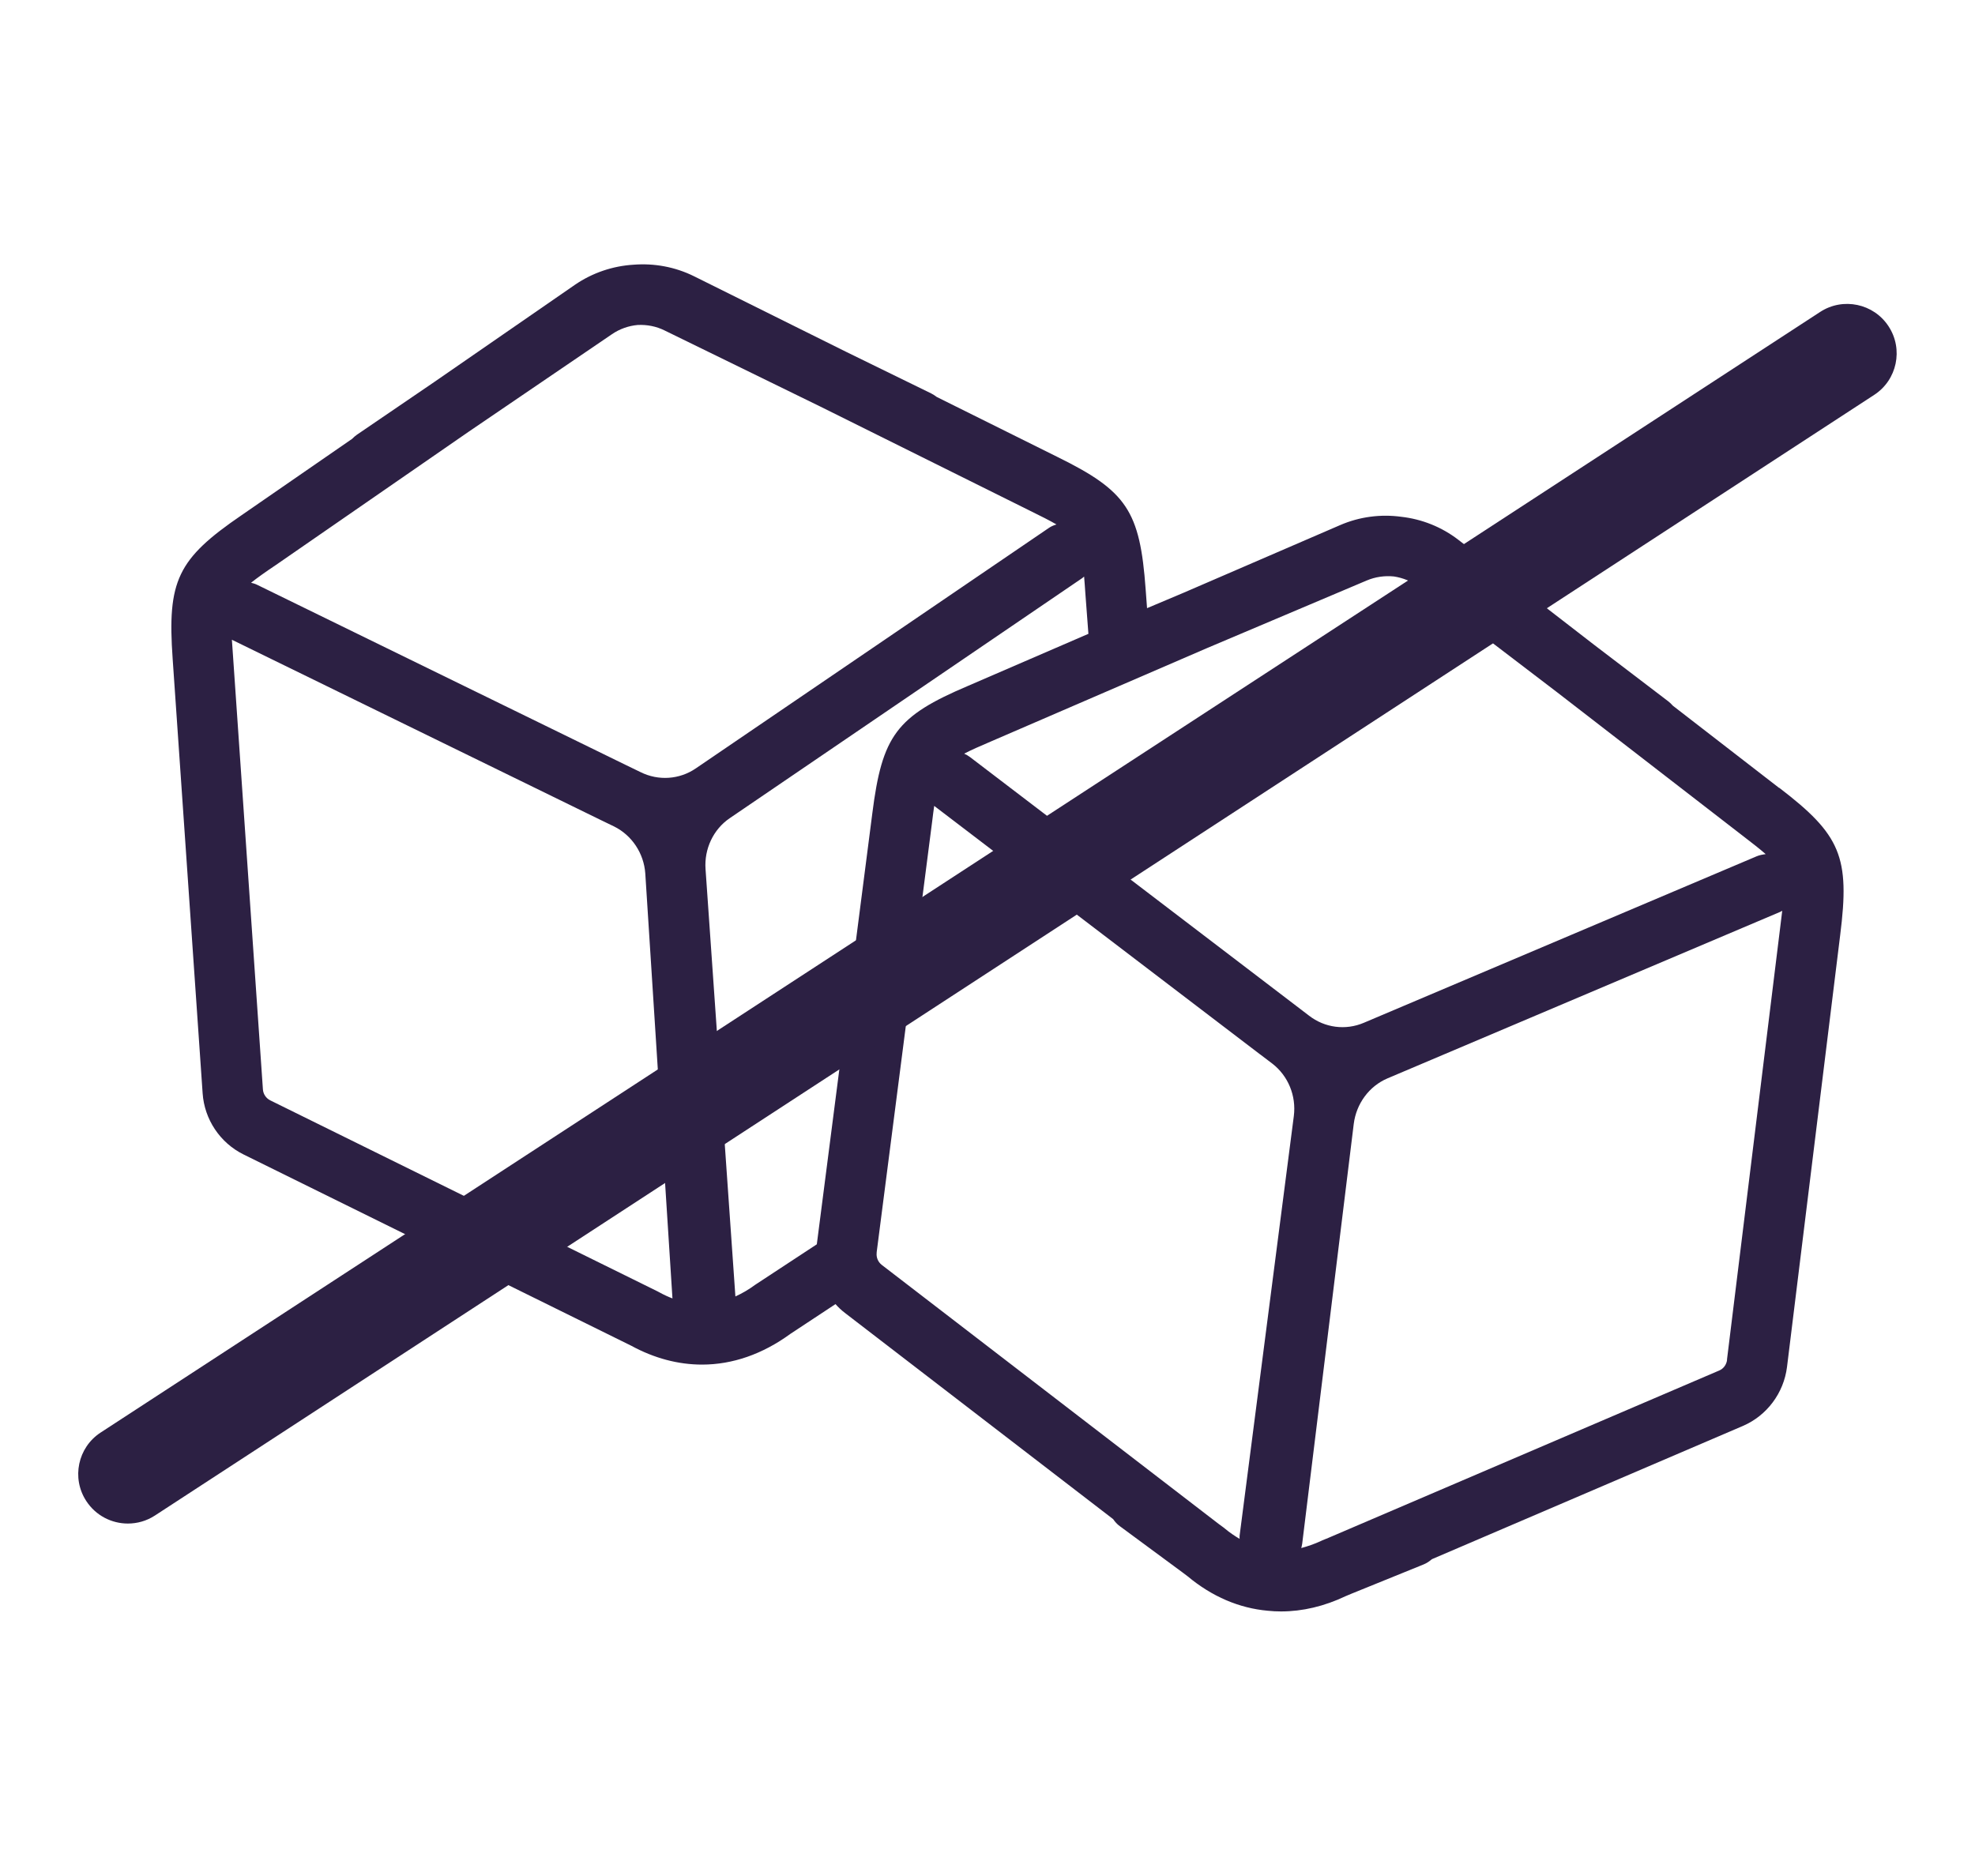
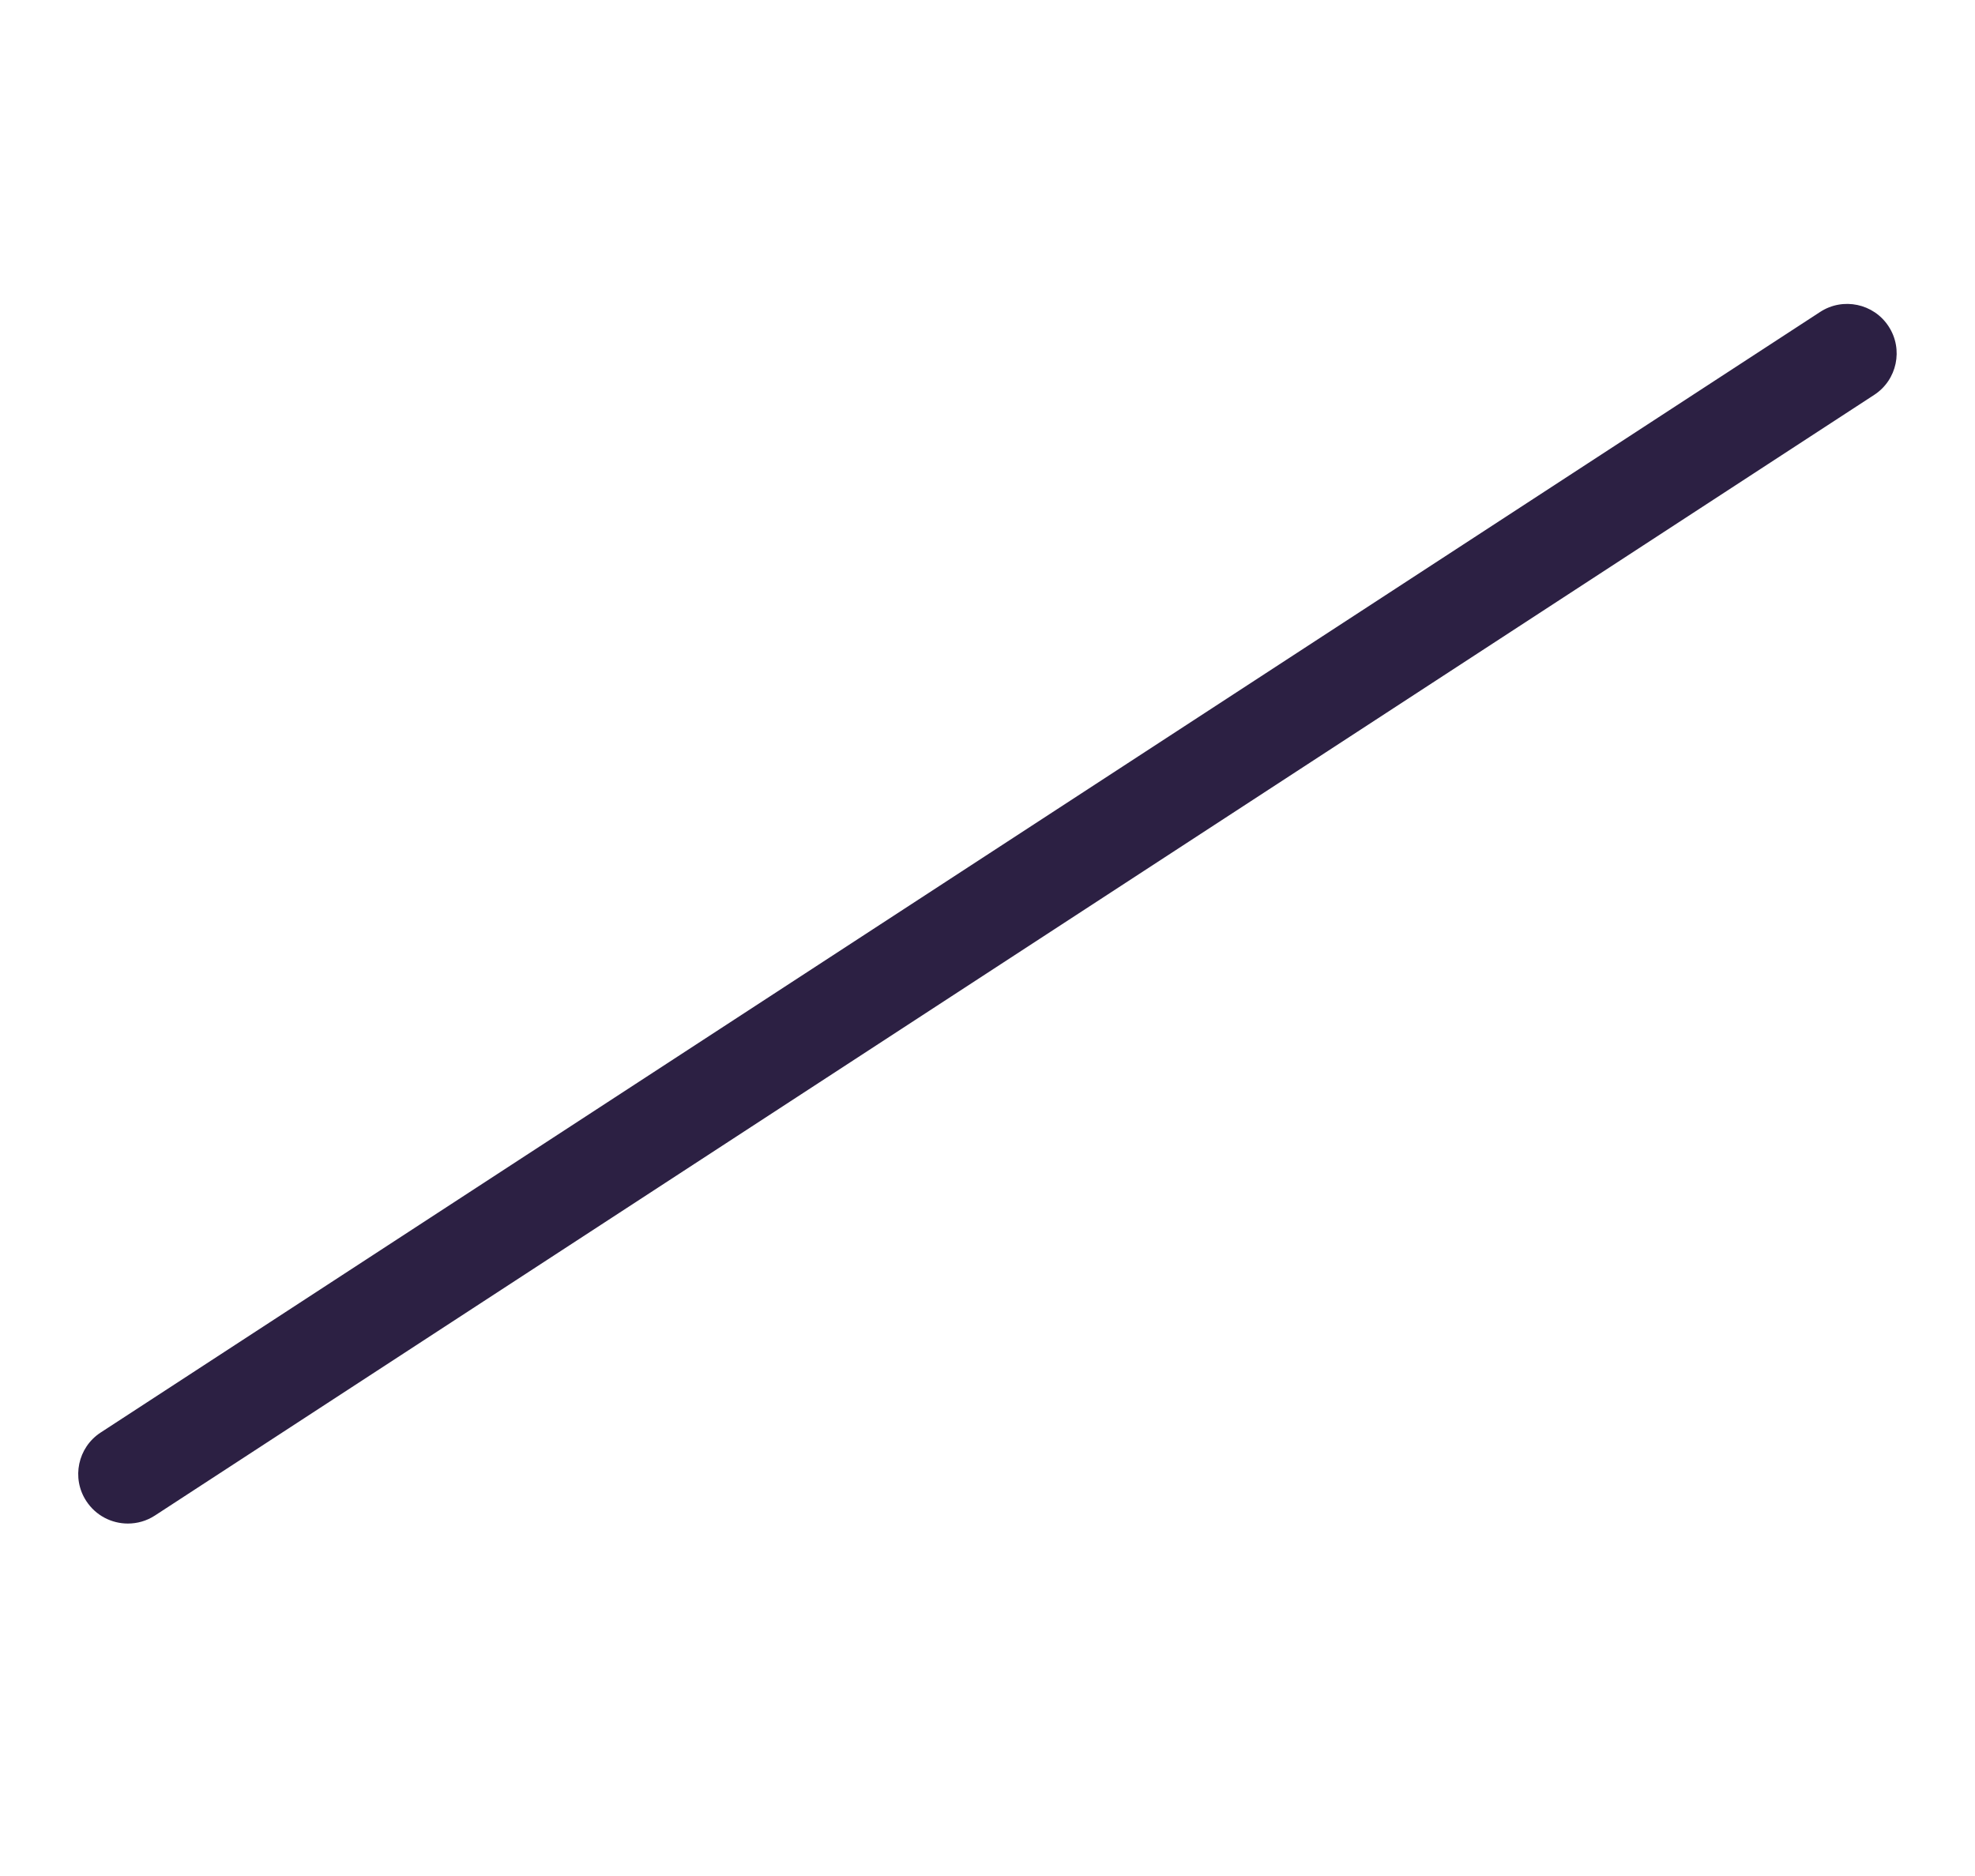
<svg xmlns="http://www.w3.org/2000/svg" viewBox="0 0 170.08 161.57" version="1.1" id="Ebene_1">
  <defs>
    <style>
      .st0 {
        fill: #2c2043;
      }
    </style>
  </defs>
-   <path d="M153.21,67.86l-9.15-7.08c-.12-.14-.25-.26-.4-.38l-6.35-4.84-11.7-9.05c-1.46-1.13-3.17-1.8-4.94-2-1.76-.24-3.59-.01-5.27.72l-13.49,5.83-3.13,1.32-.12-1.62c-.49-6.77-1.63-8.47-7.63-11.42l-10.36-5.15c-.14-.11-.3-.21-.47-.3l-7.32-3.58-13.1-6.51c-1.65-.82-3.46-1.14-5.23-1-1.78.11-3.52.69-5.04,1.73l-12.14,8.39-6.63,4.52c-.16.11-.29.23-.42.36l-9.51,6.57c-5.53,3.78-6.42,5.64-5.94,12.39l2.58,37.4c.15,2.25,1.5,4.27,3.52,5.27l33.38,16.47c2,1.09,4.06,1.63,6.11,1.63,2.61,0,5.2-.89,7.61-2.65l3.88-2.56c.24.27.5.52.8.75l23.11,17.77c.16.23.34.44.58.61l5.38,3.97.45.34c2.11,1.76,4.45,2.75,6.9,2.97.38.04.76.06,1.15.06,1.84,0,3.72-.44,5.57-1.32l.5-.21,6.21-2.52c.27-.11.5-.27.71-.45l26.79-11.48c2.06-.89,3.51-2.83,3.79-5.07l4.58-37.2c.85-6.73.06-8.63-5.25-12.69ZM152.03,73.57c-.25.03-.51.08-.75.18l-33.83,14.34c-1.57.67-3.37.44-4.73-.62l-1.06-.81-28.12-21.45c-.16-.12-.33-.22-.51-.3.62-.32,1.39-.66,2.4-1.09l18.49-7.99,13.77-5.83c.75-.32,1.56-.43,2.35-.35.78.12,1.54.42,2.2.93l11.86,9.05,15.96,12.34c.83.64,1.48,1.14,1.99,1.59ZM40.32,37.21l12.37-8.42c.67-.46,1.44-.73,2.22-.8.8-.04,1.6.11,2.34.48l13.38,6.54,18.09,8.99c.94.46,1.67.83,2.26,1.17-.24.07-.48.17-.7.33l-30.36,20.68c-1.4.96-3.22,1.09-4.76.32l-1.26-.61-31.73-15.51c-.18-.09-.37-.15-.55-.19.54-.43,1.23-.92,2.14-1.53l16.56-11.45ZM56.7,111.26l-33.43-16.49c-.36-.18-.61-.55-.63-.96l-2.58-37.41c-.03-.48-.06-.91-.09-1.3l31.65,15.47s0,0,0,0l.06.03,1.2.58c1.54.76,2.57,2.32,2.69,4.05l2.34,36.6c-.37-.14-.74-.31-1.12-.52-.03-.02-.07-.04-.1-.05ZM70.34,107.17l-5.19,3.41s-.08.05-.12.08c-.57.42-1.13.74-1.7,1l-2.57-36.79c-.13-1.75.67-3.44,2.08-4.4l30.36-20.68c.06-.04.1-.09.16-.13.04.44.07.92.11,1.48l.26,3.45-10.36,4.48c-6.17,2.62-7.4,4.27-8.25,10.99l-4.78,37.12ZM75.49,107.9l4.79-37.19c.06-.48.11-.9.17-1.3l28.01,21.36s0,0,0,0l.11.08,1,.76c1.36,1.05,2.07,2.77,1.85,4.51l-4.67,36.15c-.01.09,0,.18,0,.27-.42-.25-.84-.53-1.26-.88-.04-.03-.07-.06-.11-.09l-.45-.33-29-22.3c-.32-.25-.49-.66-.43-1.07ZM148.73,117.12c-.05.41-.31.77-.68.92l-33.67,14.42-.49.2s-.09.04-.13.06c-.58.27-1.15.46-1.7.61.03-.12.06-.24.08-.37l4.44-36.16h0s0,0,0,0h0c.22-1.75,1.33-3.25,2.9-3.92l33.82-14.34c.06-.03.12-.07.18-.1-.05.44-.11.92-.18,1.47l-4.58,37.21Z" class="st0" />
  <path d="M11.01,131.22c-1.39,0-2.76-.68-3.58-1.94-1.29-1.97-.73-4.62,1.24-5.9L156.74,26.87c1.97-1.29,4.62-.73,5.9,1.24,1.29,1.97.73,4.62-1.24,5.9L13.34,130.53c-.72.47-1.53.69-2.33.69Z" class="st0" />
</svg>